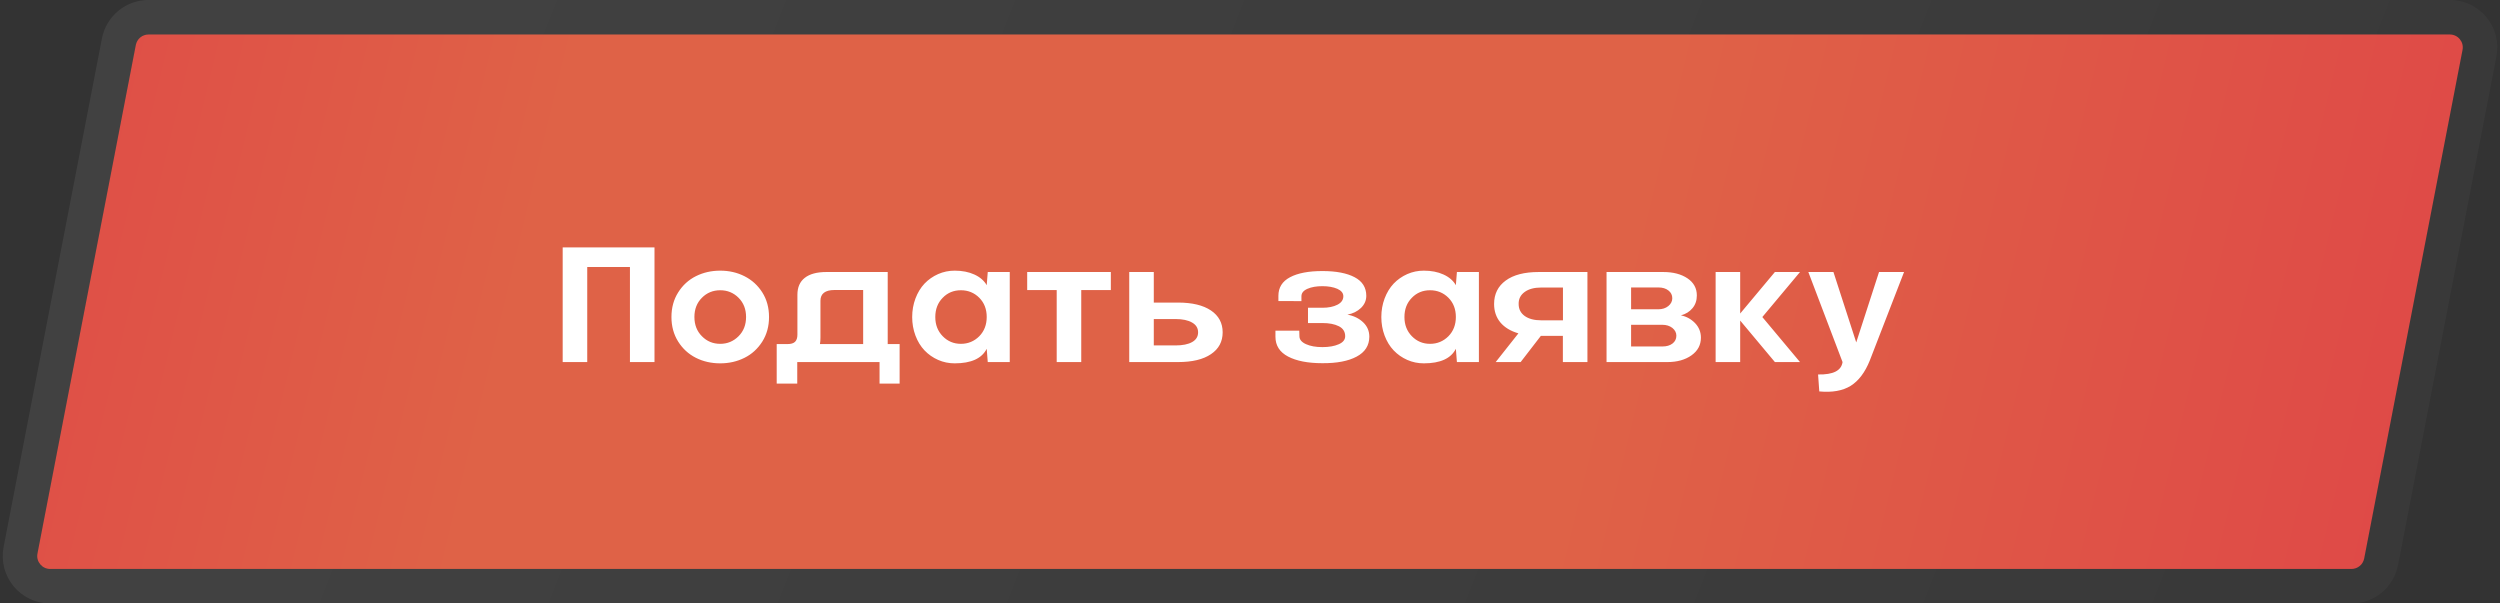
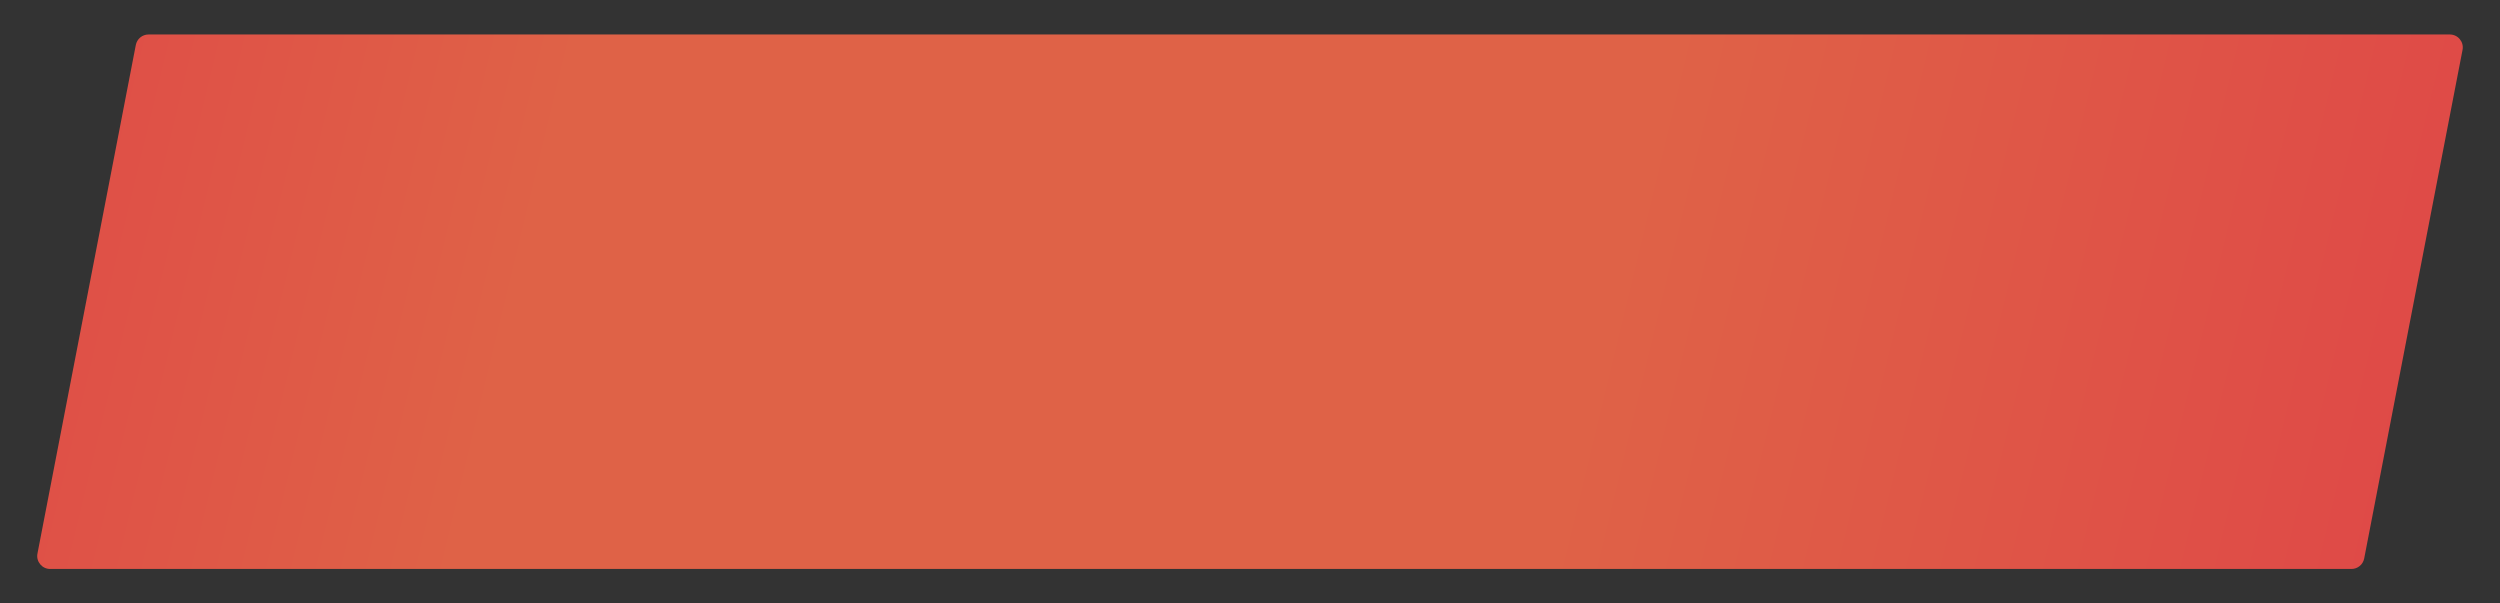
<svg xmlns="http://www.w3.org/2000/svg" width="290" height="70" viewBox="0 0 290 70" fill="none">
  <rect x="0" y="0" width="290" height="70" fill="#333333" stroke="none" />
  <path d="M15.755 5.215C15.891 4.51 16.509 4 17.227 4L284.182 4C285.125 4 285.834 4.859 285.655 5.785L274.245 64.785C274.109 65.49 273.491 66 272.772 66H5.818C4.875 66 4.166 65.141 4.345 64.215L15.755 5.215Z" fill="url(#paint0_linear_175_1619)" />
-   <path d="M284.182 2H17.227C15.551 2 14.11 3.189 13.791 4.835L2.382 63.836C1.964 65.995 3.618 68 5.818 68H272.772C274.449 68 275.89 66.811 276.209 65.165L287.618 6.165C288.036 4.005 286.382 2 284.182 2Z" stroke="url(#paint1_linear_175_1619)" stroke-opacity="0.07" stroke-width="4" />
-   <path d="M65.271 28.696H75.921V42H73.073V30.969H68.119V42H65.271V28.696ZM83.547 42.148C82.508 42.148 81.562 41.932 80.709 41.499C79.861 41.066 79.181 40.441 78.668 39.625C78.148 38.796 77.888 37.847 77.888 36.777C77.888 35.694 78.148 34.742 78.668 33.919C79.187 33.091 79.874 32.463 80.727 32.036C81.581 31.609 82.521 31.396 83.547 31.396C84.58 31.396 85.52 31.613 86.368 32.045C87.221 32.478 87.908 33.103 88.427 33.919C88.947 34.742 89.207 35.694 89.207 36.777C89.207 37.847 88.947 38.796 88.427 39.625C87.895 40.46 87.206 41.088 86.358 41.508C85.505 41.935 84.568 42.148 83.547 42.148ZM83.547 39.885C84.376 39.885 85.084 39.591 85.672 39.003C86.253 38.422 86.544 37.677 86.544 36.768C86.544 35.865 86.253 35.122 85.672 34.541C85.091 33.96 84.382 33.669 83.547 33.669C82.706 33.669 81.998 33.96 81.423 34.541C80.841 35.122 80.551 35.865 80.551 36.768C80.551 37.677 80.841 38.422 81.423 39.003C81.998 39.591 82.706 39.885 83.547 39.885ZM102.974 31.554V39.913H104.356V44.496H102.028V42H92.481V44.496H90.097V39.913H91.34C91.749 39.913 92.042 39.826 92.222 39.653C92.407 39.474 92.5 39.195 92.5 38.818V34.188C92.5 33.329 92.784 32.676 93.353 32.231C93.929 31.779 94.764 31.554 95.858 31.554H102.974ZM95.116 39.913H100.126V33.641H96.786C96.26 33.641 95.858 33.746 95.58 33.956C95.308 34.167 95.172 34.476 95.172 34.884V39.17C95.172 39.436 95.153 39.684 95.116 39.913ZM110.739 31.396C111.611 31.396 112.372 31.544 113.021 31.841C113.677 32.138 114.156 32.553 114.459 33.084L114.58 31.554H117.131V42H114.58L114.459 40.46C113.89 41.586 112.65 42.148 110.739 42.148C110.065 42.148 109.425 42.016 108.819 41.749C108.219 41.484 107.693 41.116 107.242 40.645C106.796 40.175 106.447 39.603 106.193 38.929C105.94 38.255 105.813 37.538 105.813 36.777C105.813 36.016 105.94 35.299 106.193 34.624C106.447 33.95 106.796 33.375 107.242 32.899C107.693 32.429 108.219 32.061 108.819 31.795C109.425 31.529 110.065 31.396 110.739 31.396ZM111.463 39.885C112.298 39.885 113.009 39.591 113.597 39.003C114.172 38.416 114.459 37.671 114.459 36.768C114.459 35.865 114.172 35.122 113.597 34.541C113.015 33.96 112.304 33.669 111.463 33.669C110.622 33.669 109.92 33.96 109.357 34.541C108.782 35.122 108.494 35.868 108.494 36.777C108.494 37.674 108.782 38.416 109.357 39.003C109.932 39.591 110.634 39.885 111.463 39.885ZM119.154 31.554H128.858V33.65H125.425V42H122.577V33.65H119.154V31.554ZM136.651 42H130.992V31.554H133.84V35.098H136.651C138.29 35.098 139.564 35.404 140.473 36.016C141.376 36.628 141.828 37.473 141.828 38.549C141.828 39.631 141.376 40.475 140.473 41.081C139.576 41.694 138.302 42 136.651 42ZM136.354 37.009H133.84V40.07H136.354C137.183 40.07 137.826 39.94 138.284 39.681C138.748 39.421 138.979 39.044 138.979 38.549C138.979 38.06 138.748 37.683 138.284 37.417C137.82 37.145 137.177 37.009 136.354 37.009ZM150.715 38.354L150.734 39.003C150.734 39.387 150.987 39.693 151.495 39.922C151.996 40.151 152.63 40.265 153.396 40.265C154.163 40.265 154.797 40.154 155.298 39.931C155.793 39.715 156.041 39.405 156.041 39.003C156.041 38.478 155.796 38.091 155.308 37.844C154.819 37.596 154.182 37.473 153.396 37.473H151.727V35.701H153.396C154.102 35.701 154.683 35.583 155.141 35.348C155.598 35.113 155.827 34.785 155.827 34.365C155.827 34 155.595 33.712 155.131 33.502C154.655 33.298 154.077 33.196 153.396 33.196C152.704 33.196 152.125 33.298 151.662 33.502C151.198 33.706 150.966 33.994 150.966 34.365V34.931L148.294 34.921V34.318C148.294 33.353 148.745 32.633 149.648 32.157C150.551 31.68 151.801 31.442 153.396 31.442C154.986 31.442 156.232 31.68 157.135 32.157C158.038 32.633 158.49 33.353 158.49 34.318C158.49 34.85 158.286 35.317 157.877 35.719C157.457 36.121 156.931 36.381 156.3 36.498C157.042 36.635 157.655 36.935 158.137 37.398C158.607 37.85 158.842 38.404 158.842 39.059C158.836 40.08 158.344 40.85 157.367 41.369C156.396 41.889 155.073 42.142 153.396 42.13C151.72 42.13 150.394 41.873 149.417 41.36C148.439 40.846 147.951 40.08 147.951 39.059V38.354H150.715ZM165.16 31.396C166.032 31.396 166.793 31.544 167.442 31.841C168.098 32.138 168.577 32.553 168.88 33.084L169.001 31.554H171.552V42H169.001L168.88 40.46C168.311 41.586 167.071 42.148 165.16 42.148C164.486 42.148 163.846 42.016 163.24 41.749C162.64 41.484 162.114 41.116 161.663 40.645C161.217 40.175 160.868 39.603 160.614 38.929C160.361 38.255 160.234 37.538 160.234 36.777C160.234 36.016 160.361 35.299 160.614 34.624C160.868 33.95 161.217 33.375 161.663 32.899C162.114 32.429 162.64 32.061 163.24 31.795C163.846 31.529 164.486 31.396 165.16 31.396ZM165.884 39.885C166.719 39.885 167.43 39.591 168.018 39.003C168.593 38.416 168.88 37.671 168.88 36.768C168.88 35.865 168.593 35.122 168.018 34.541C167.436 33.96 166.725 33.669 165.884 33.669C165.043 33.669 164.341 33.96 163.778 34.541C163.203 35.122 162.915 35.868 162.915 36.777C162.915 37.674 163.203 38.416 163.778 39.003C164.353 39.591 165.055 39.885 165.884 39.885ZM178.492 31.554H184.142V42H181.293V38.957H178.742L176.395 42H173.5L176.135 38.669C175.226 38.404 174.527 37.98 174.039 37.398C173.556 36.811 173.315 36.1 173.315 35.265C173.315 34.108 173.763 33.202 174.66 32.546C175.557 31.885 176.834 31.554 178.492 31.554ZM178.779 37.157H181.303V33.353H178.779C177.975 33.353 177.338 33.524 176.868 33.864C176.386 34.21 176.151 34.677 176.163 35.265C176.163 35.852 176.398 36.316 176.868 36.656C177.338 36.99 177.975 37.157 178.779 37.157ZM194.987 36.582C195.611 36.706 196.156 37.003 196.62 37.473C197.077 37.949 197.306 38.515 197.306 39.17C197.306 40.018 196.941 40.701 196.211 41.221C195.475 41.74 194.545 42 193.419 42H186.359V31.554H192.946C194.084 31.554 195.018 31.798 195.748 32.287C196.471 32.775 196.833 33.437 196.833 34.272C196.833 34.859 196.663 35.354 196.323 35.756C195.989 36.158 195.543 36.434 194.987 36.582ZM192.371 33.344H189.207V35.877H192.371C192.828 35.877 193.212 35.753 193.521 35.506C193.83 35.252 193.985 34.949 193.985 34.597C193.985 34.226 193.836 33.926 193.54 33.697C193.243 33.462 192.853 33.344 192.371 33.344ZM189.207 40.191H192.844C193.326 40.191 193.716 40.077 194.013 39.848C194.31 39.619 194.458 39.316 194.458 38.938C194.458 38.592 194.303 38.292 193.994 38.039C193.679 37.797 193.295 37.677 192.844 37.677H189.207V40.191ZM205.888 31.554H208.801L204.431 36.777L208.801 42H205.888L201.861 37.185V42H199.013V31.554H201.861V36.369L205.888 31.554ZM215.323 39.718L217.967 31.554H220.871L216.891 41.833C216.34 43.2 215.604 44.174 214.683 44.755C213.749 45.331 212.533 45.547 211.037 45.405L210.897 43.438C212.648 43.475 213.594 42.996 213.736 42L209.766 31.554H212.679L215.323 39.718Z" fill="white" />
  <defs>
    <linearGradient id="paint0_linear_175_1619" x1="-10.586" y1="4" x2="284.461" y2="75.158" gradientUnits="userSpaceOnUse">
      <stop stop-color="#DF4747" />
      <stop offset="0.25" stop-color="#DF6247" />
      <stop offset="0.656" stop-color="#DF6247" />
      <stop offset="1" stop-color="#DF4747" />
    </linearGradient>
    <linearGradient id="paint1_linear_175_1619" x1="46.069" y1="-43.828" x2="456.616" y2="117.958" gradientUnits="userSpaceOnUse">
      <stop stop-color="white" />
      <stop offset="1" stop-color="white" stop-opacity="0" />
    </linearGradient>
  </defs>
</svg>